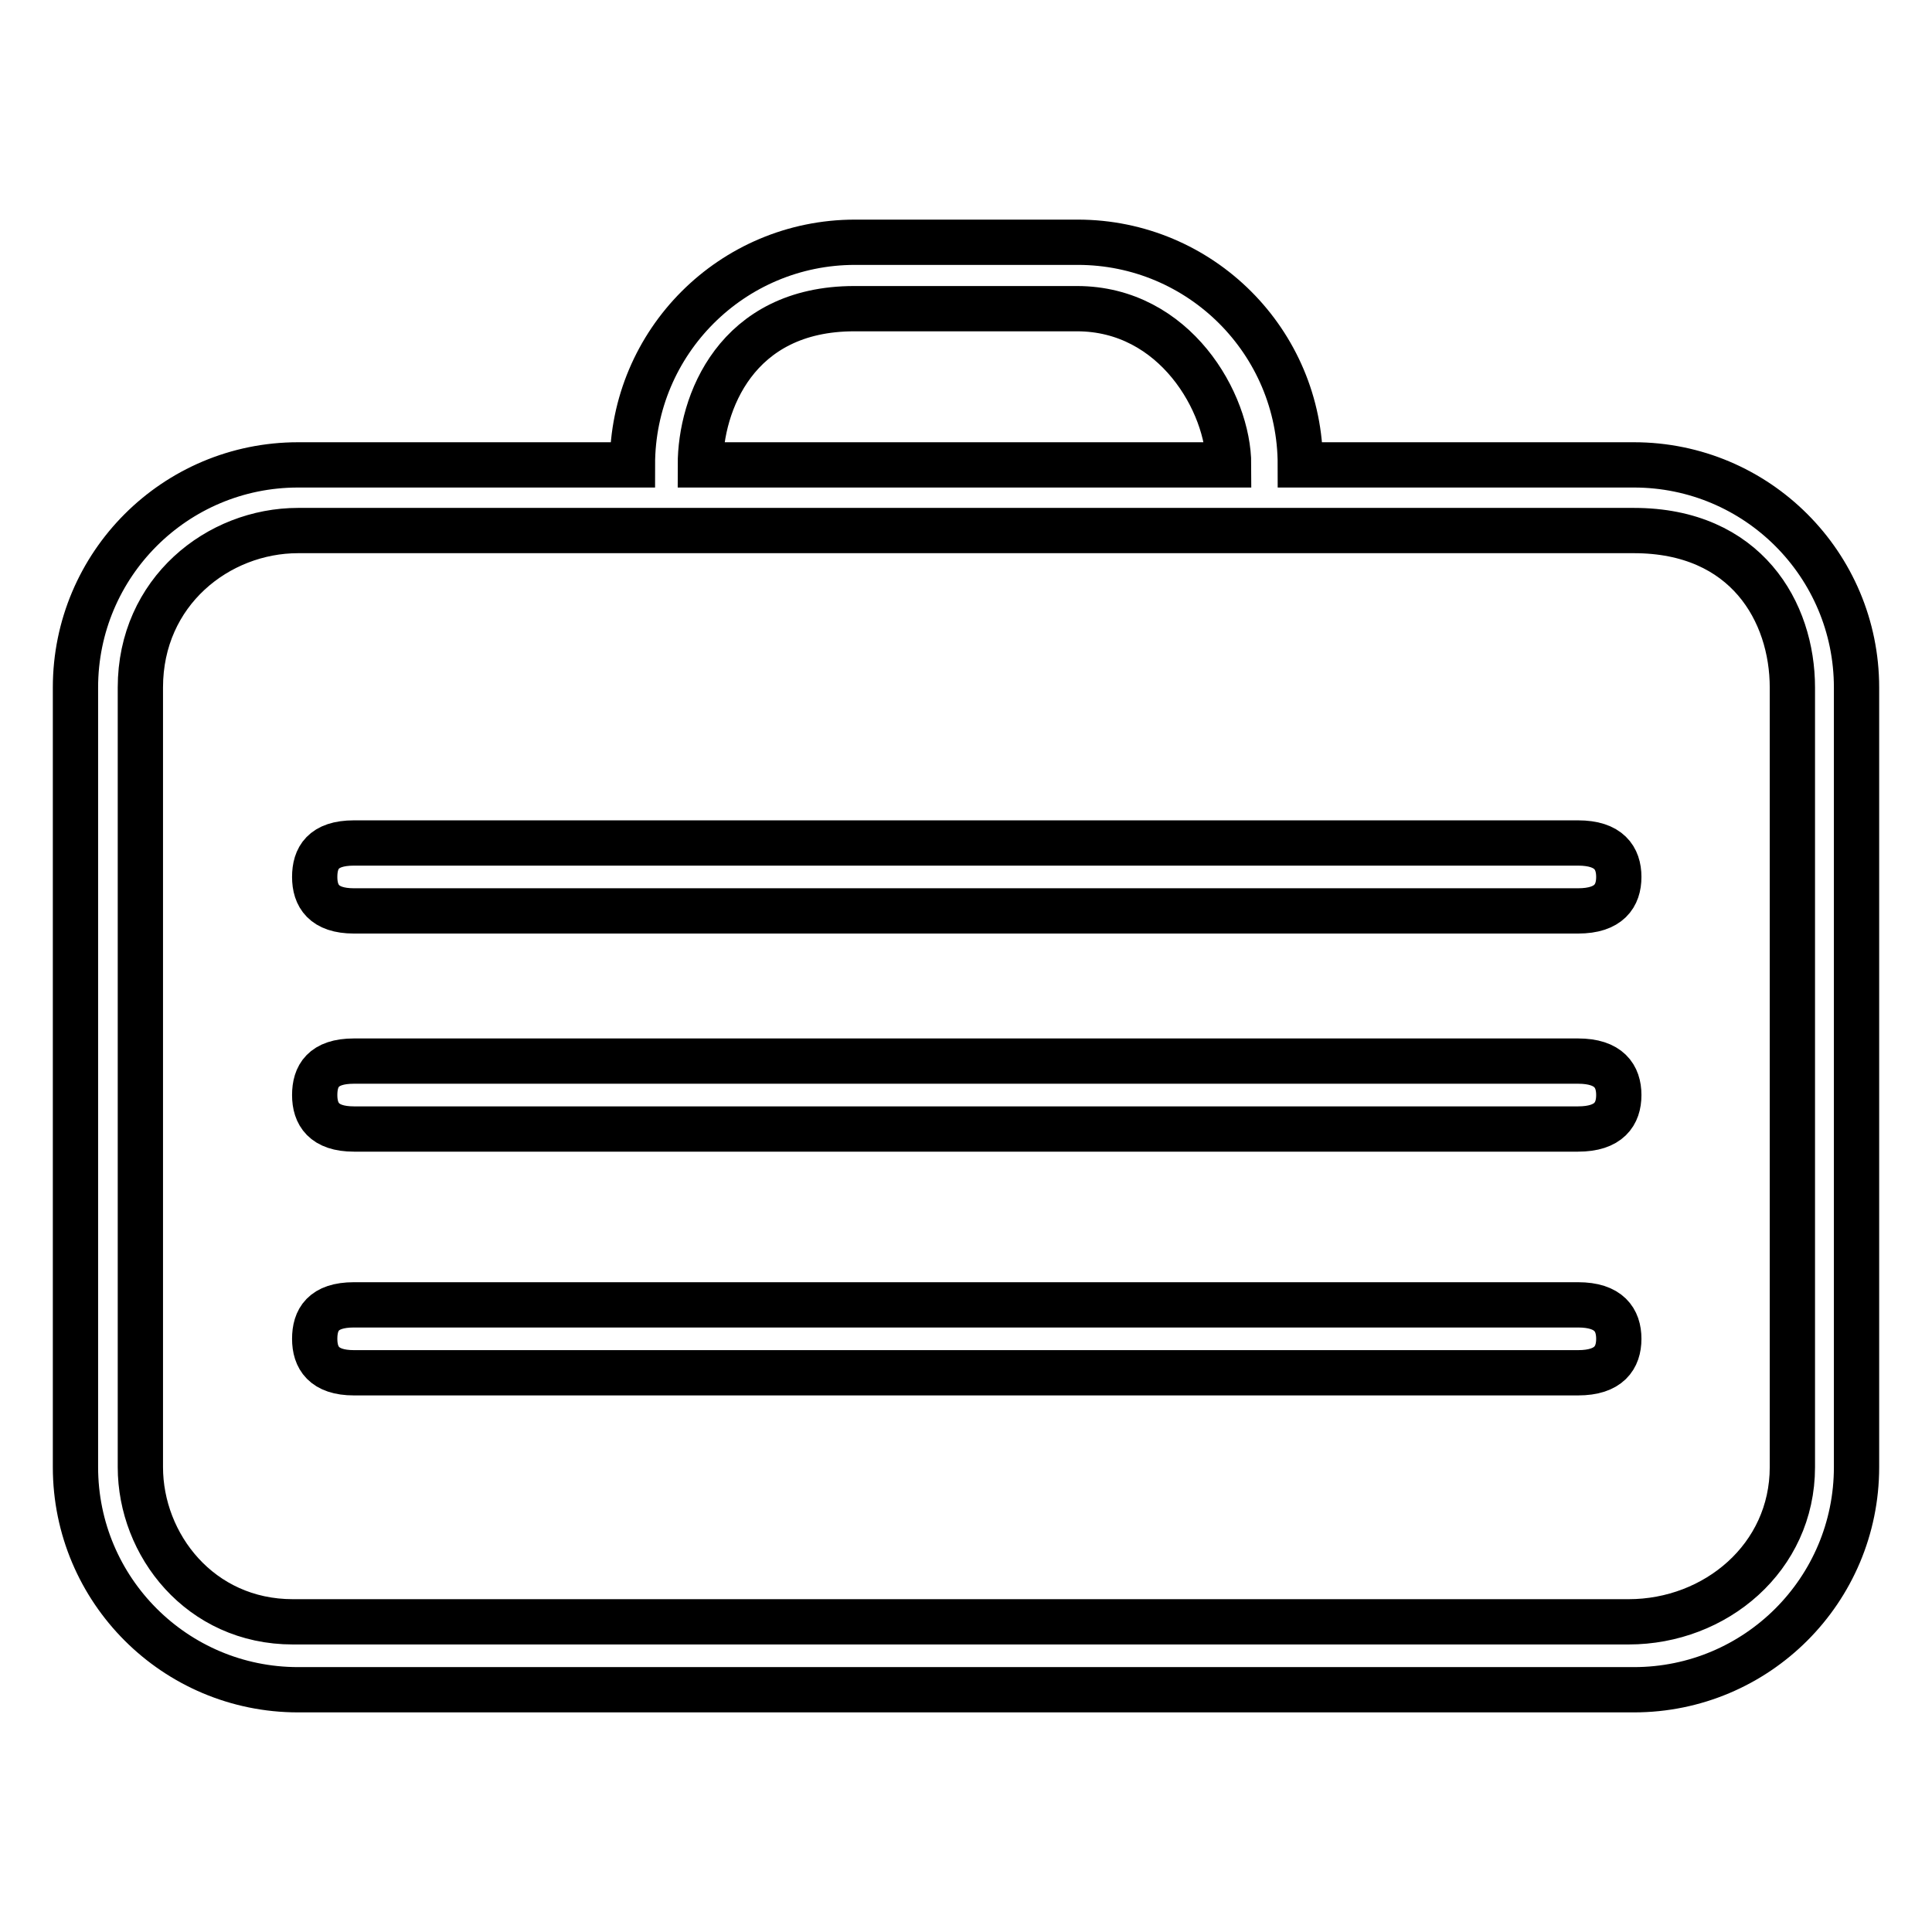
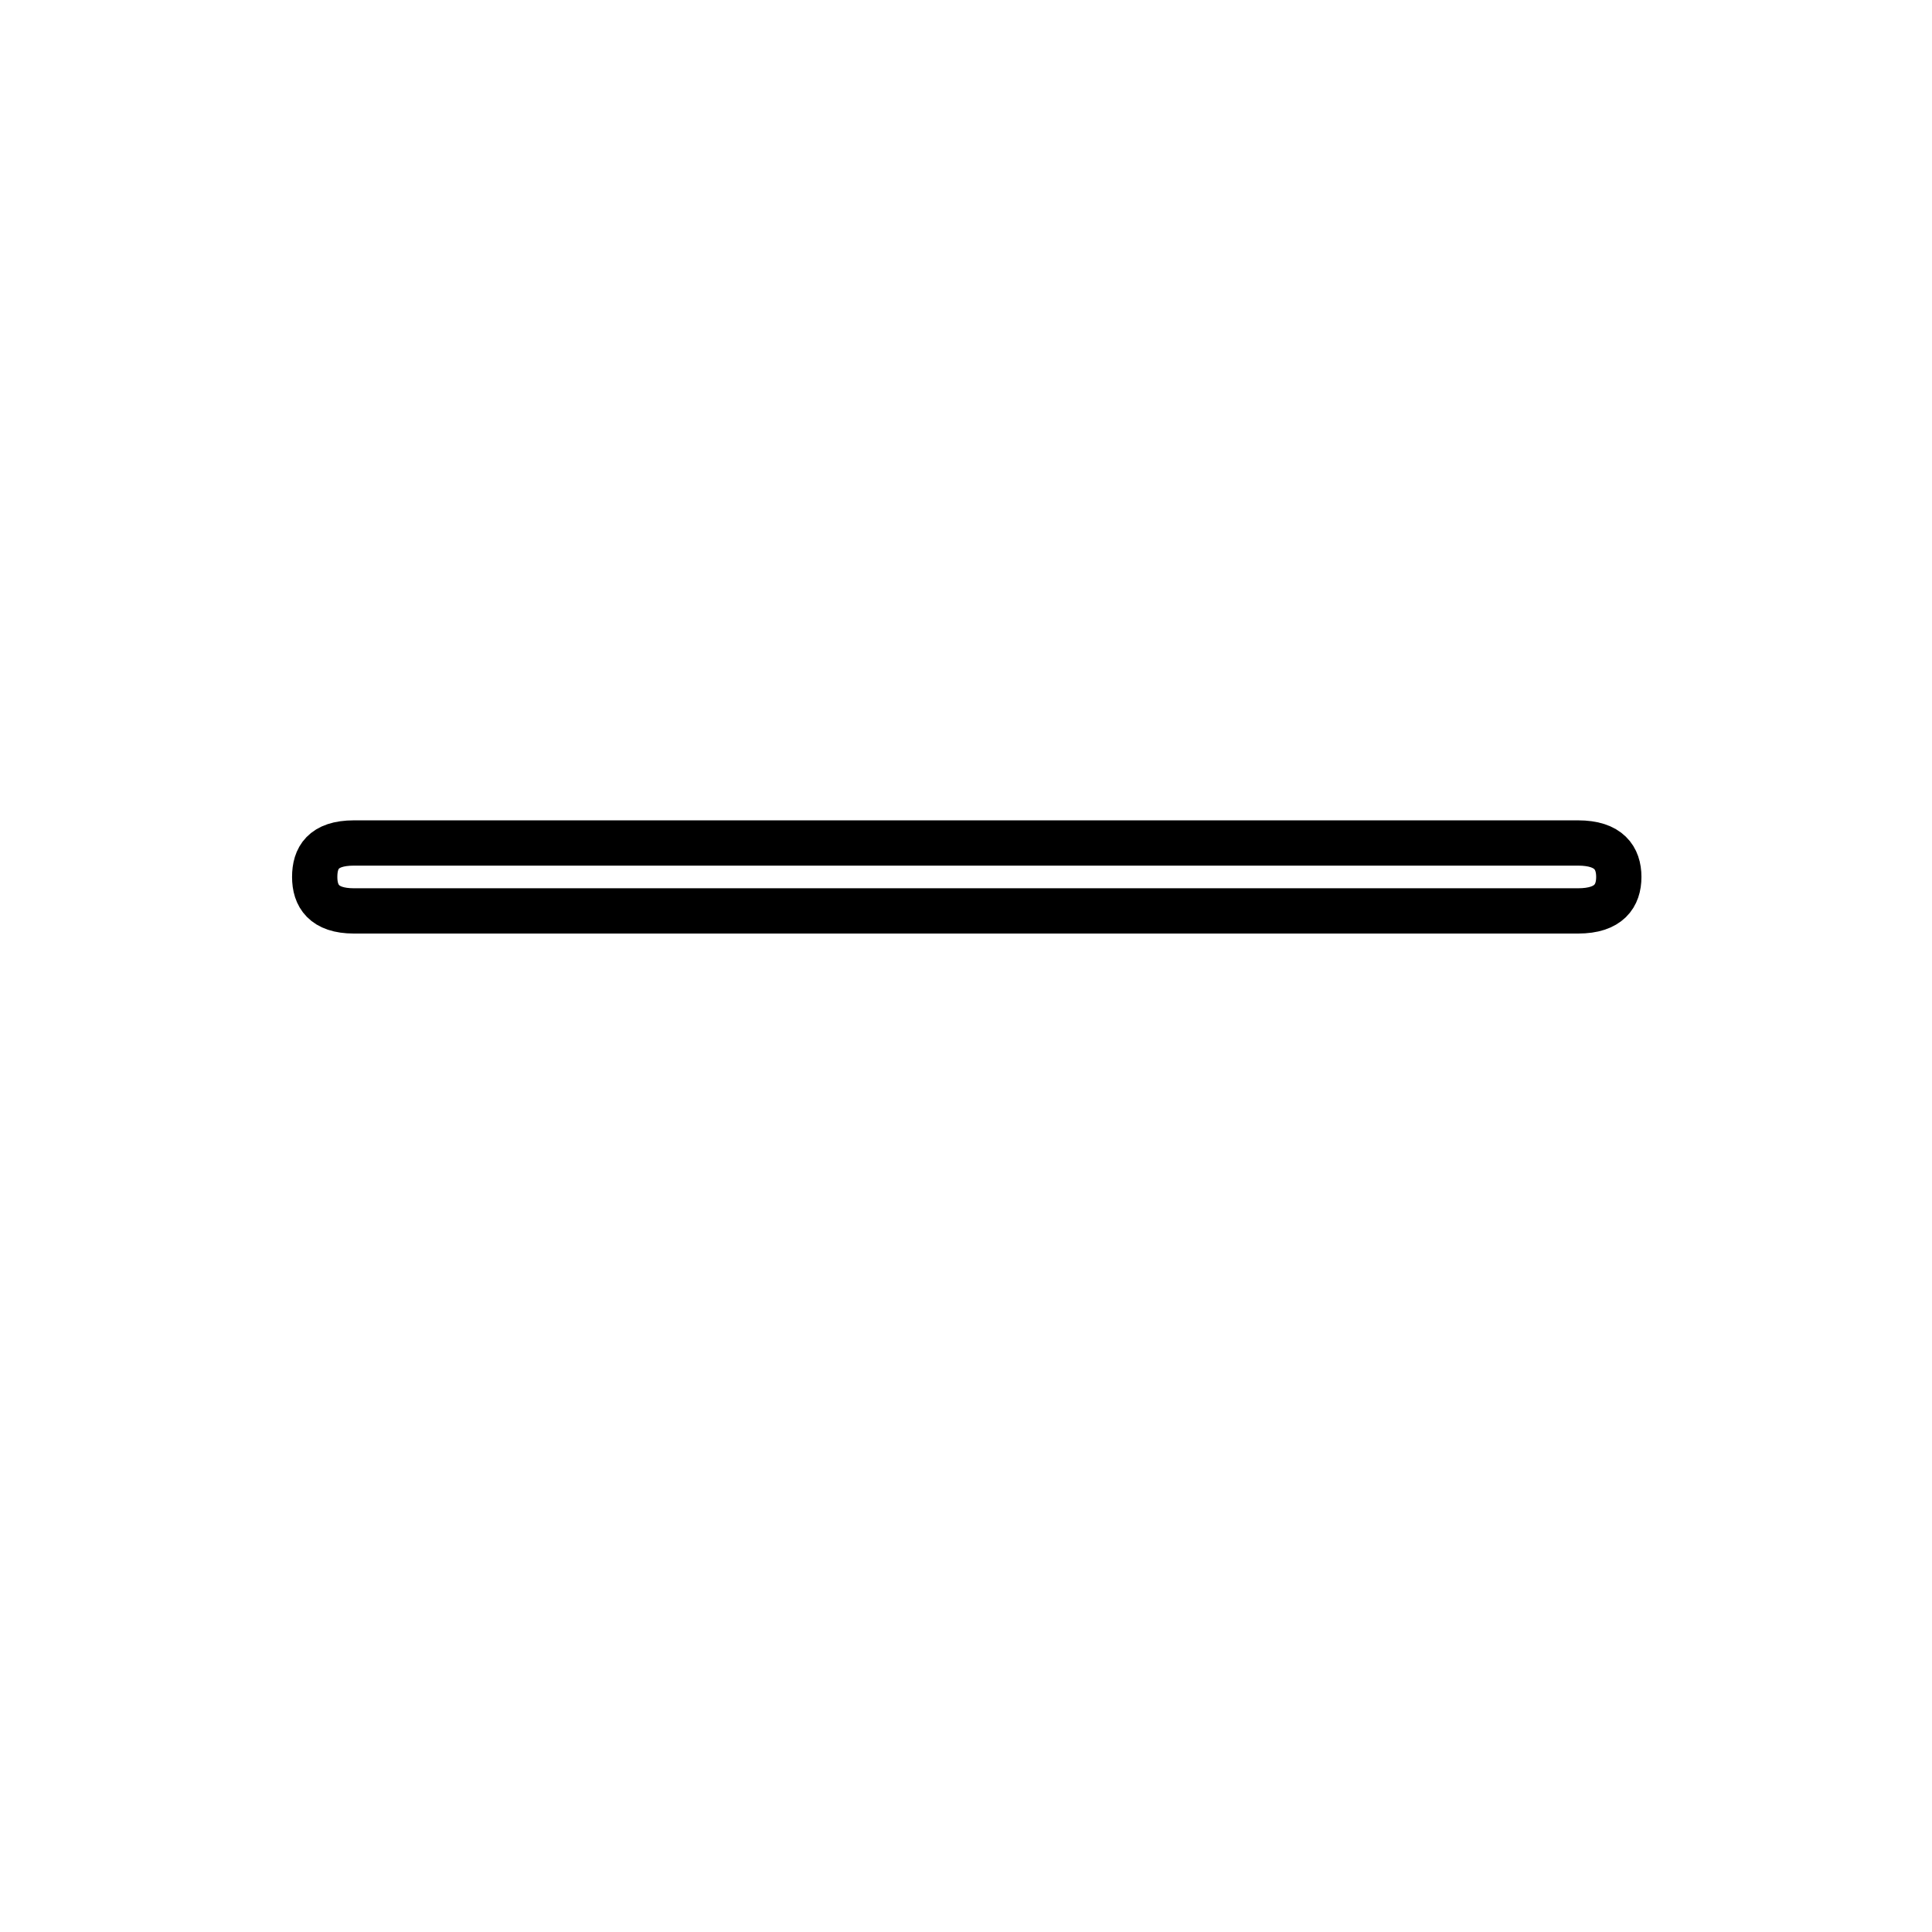
<svg xmlns="http://www.w3.org/2000/svg" version="1.1" x="0px" y="0px" viewBox="0 0 256 256" enable-background="new 0 0 256 256" xml:space="preserve">
  <g>
-     <path stroke-width="6" fill-opacity="0" stroke="#000000" d="M216.5,61.6h-44.2c0-16.3-13.2-29.5-29.5-29.5h-29.5c-16.3,0-29.5,13.2-29.5,29.5H39.5 C23.2,61.6,10,74.8,10,91.1v103.3c0,16.3,13.2,29.5,29.5,29.5h177c16.3,0,29.5-13.2,29.5-29.5V91.1C246,74.8,232.8,61.6,216.5,61.6 L216.5,61.6z M113.2,40.9h29.5c13,0,20.1,12.5,20.1,20.7h-70C92.8,53.5,97.5,40.9,113.2,40.9z M237.5,194.4 c0,12-10.2,20.5-21.7,20.5h-177c-12.3,0-20.2-10.2-20.2-20.5V91.1c0-12.7,10.3-20.8,20.9-20.8h177c14.9,0,21,10.8,21,20.8V194.4 L237.5,194.4z" />
    <path stroke-width="6" fill-opacity="0" stroke="#000000" d="M209.1,111.7H46.9c-4.1,0-5.2,2-5.2,4.5c0,2.5,1.2,4.5,5.2,4.5h162.2c4.1,0,5.4-2,5.4-4.5 C214.5,113.7,213.2,111.7,209.1,111.7z" />
-     <path stroke-width="6" fill-opacity="0" stroke="#000000" d="M209.1,140.6H46.9c-4.1,0-5.2,2-5.2,4.5c0,2.5,1.2,4.5,5.2,4.5h162.2c4.1,0,5.4-2,5.4-4.5 C214.5,142.6,213.2,140.6,209.1,140.6z" />
-     <path stroke-width="6" fill-opacity="0" stroke="#000000" d="M209.1,172.9H46.9c-4.1,0-5.2,2-5.2,4.5c0,2.5,1.2,4.5,5.2,4.5h162.2c4.1,0,5.4-2,5.4-4.5 C214.5,174.9,213.2,172.9,209.1,172.9z" />
  </g>
</svg>